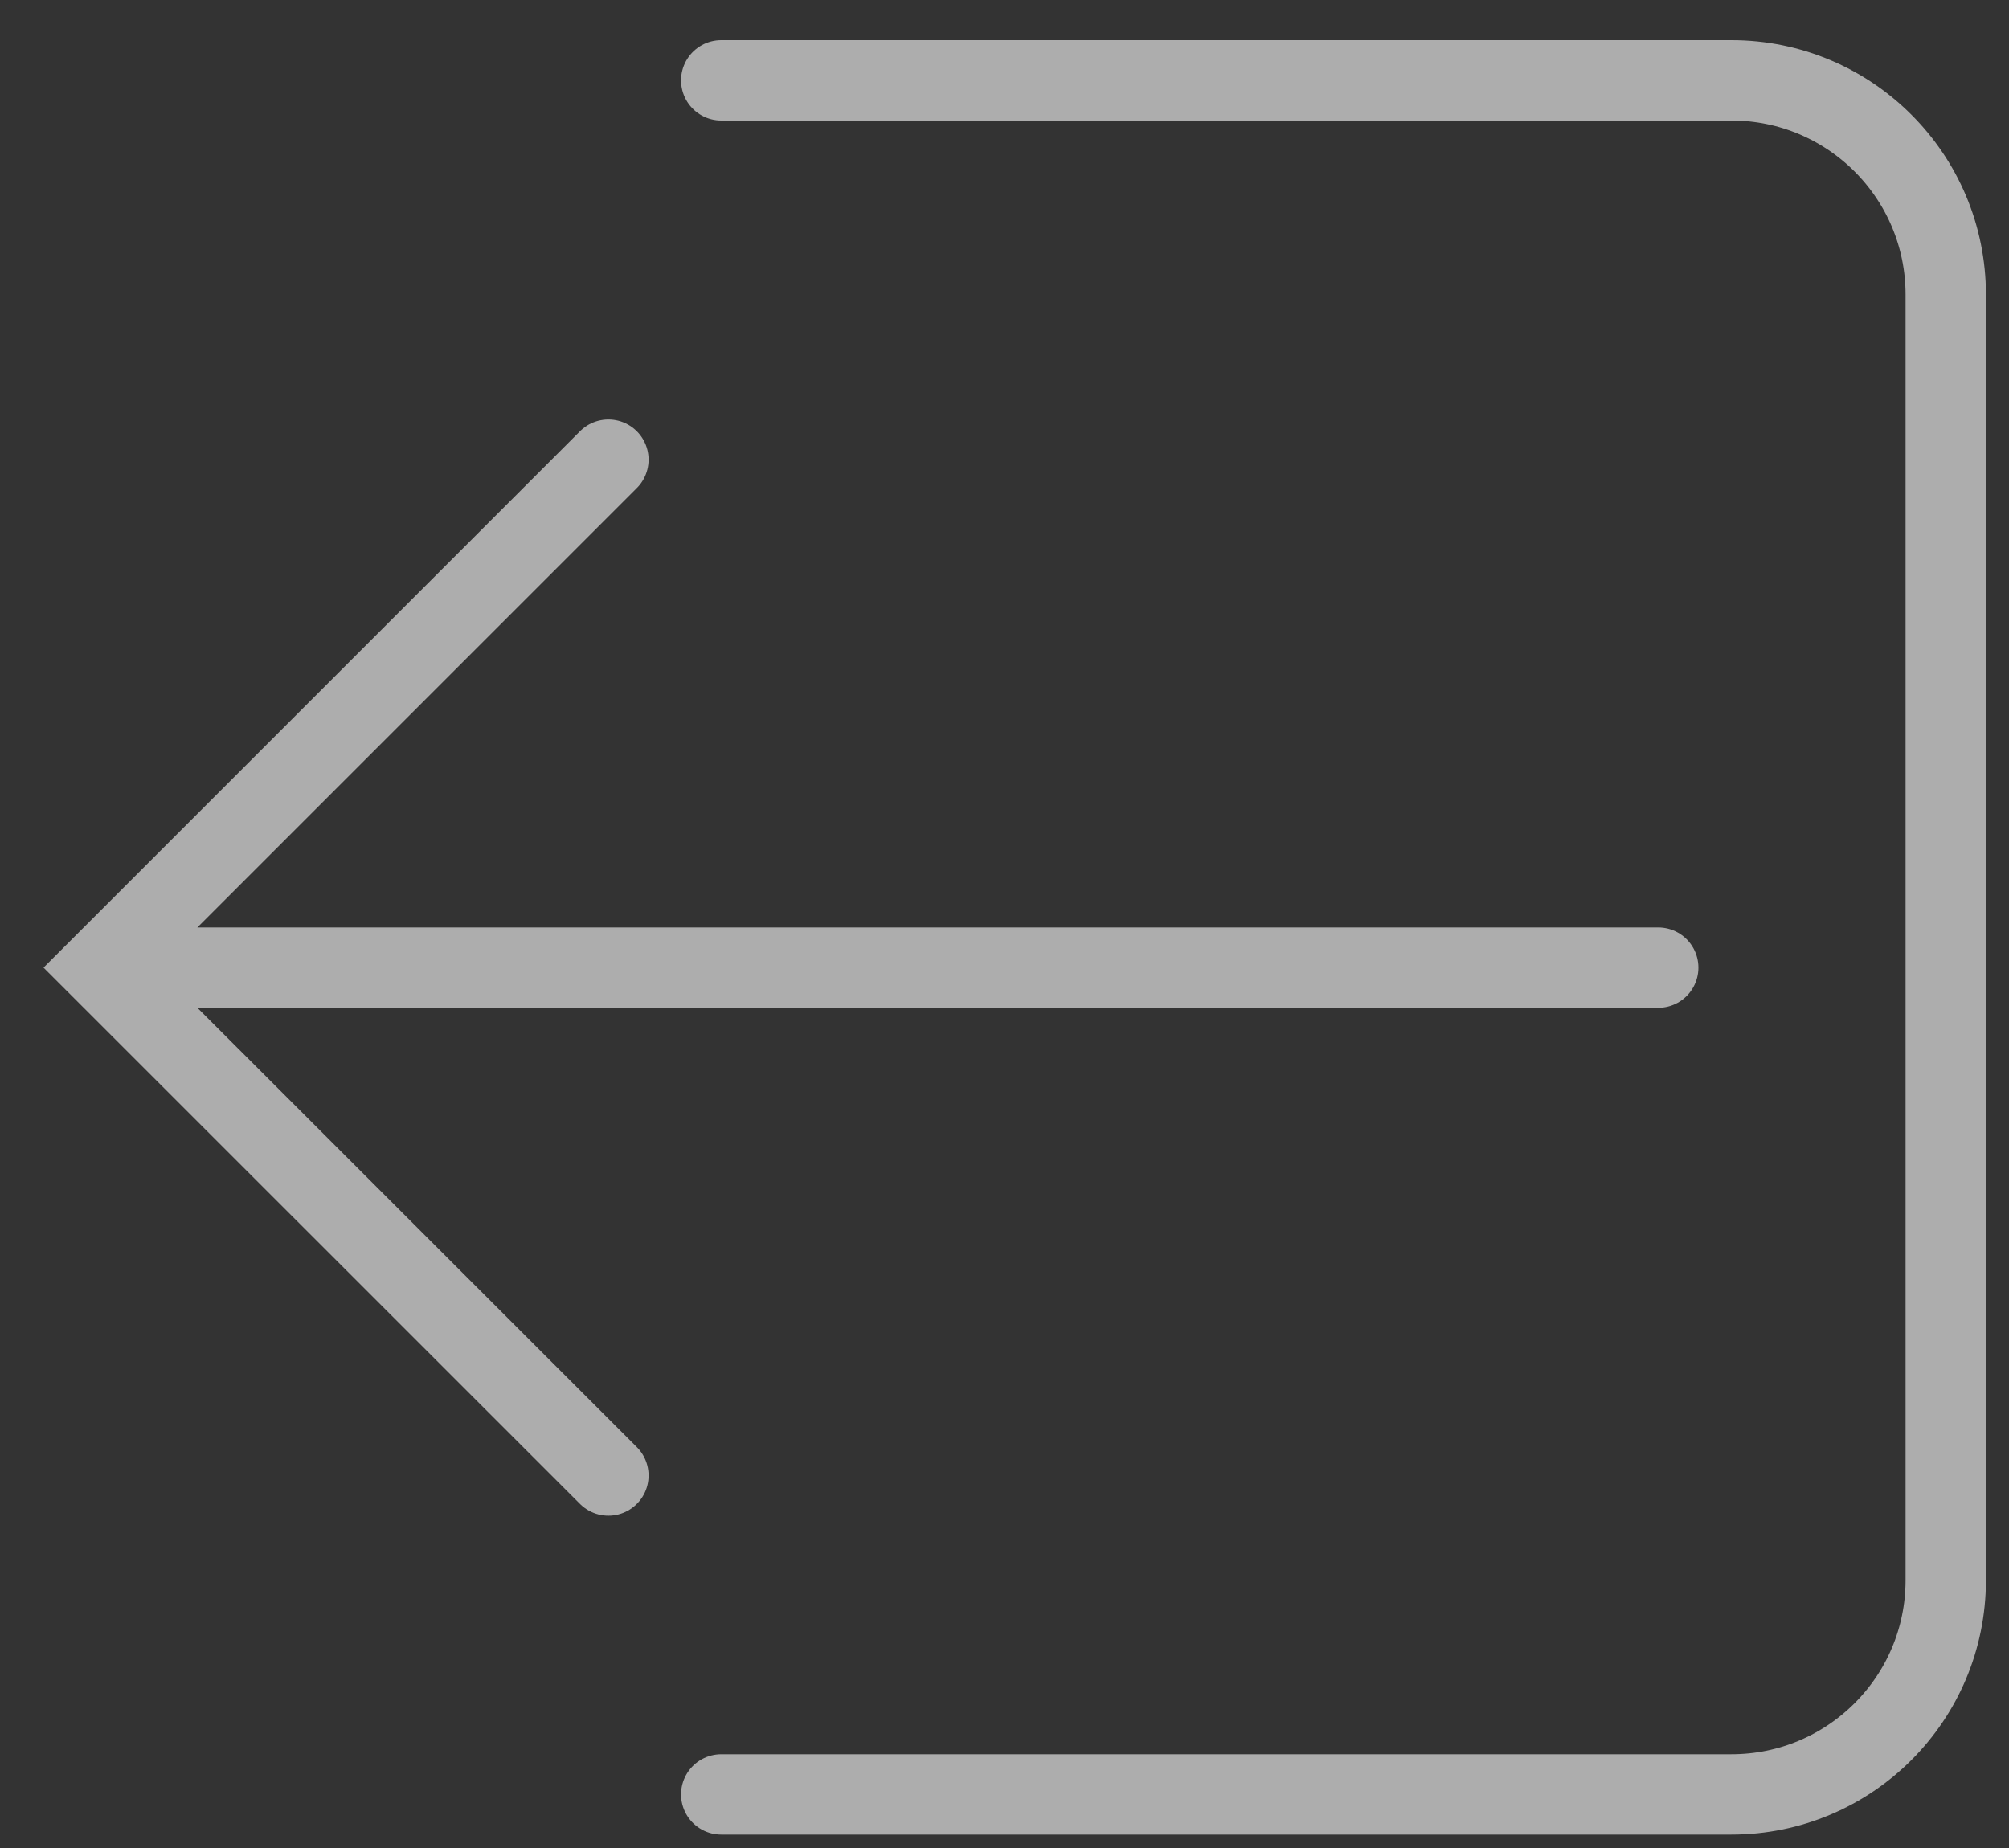
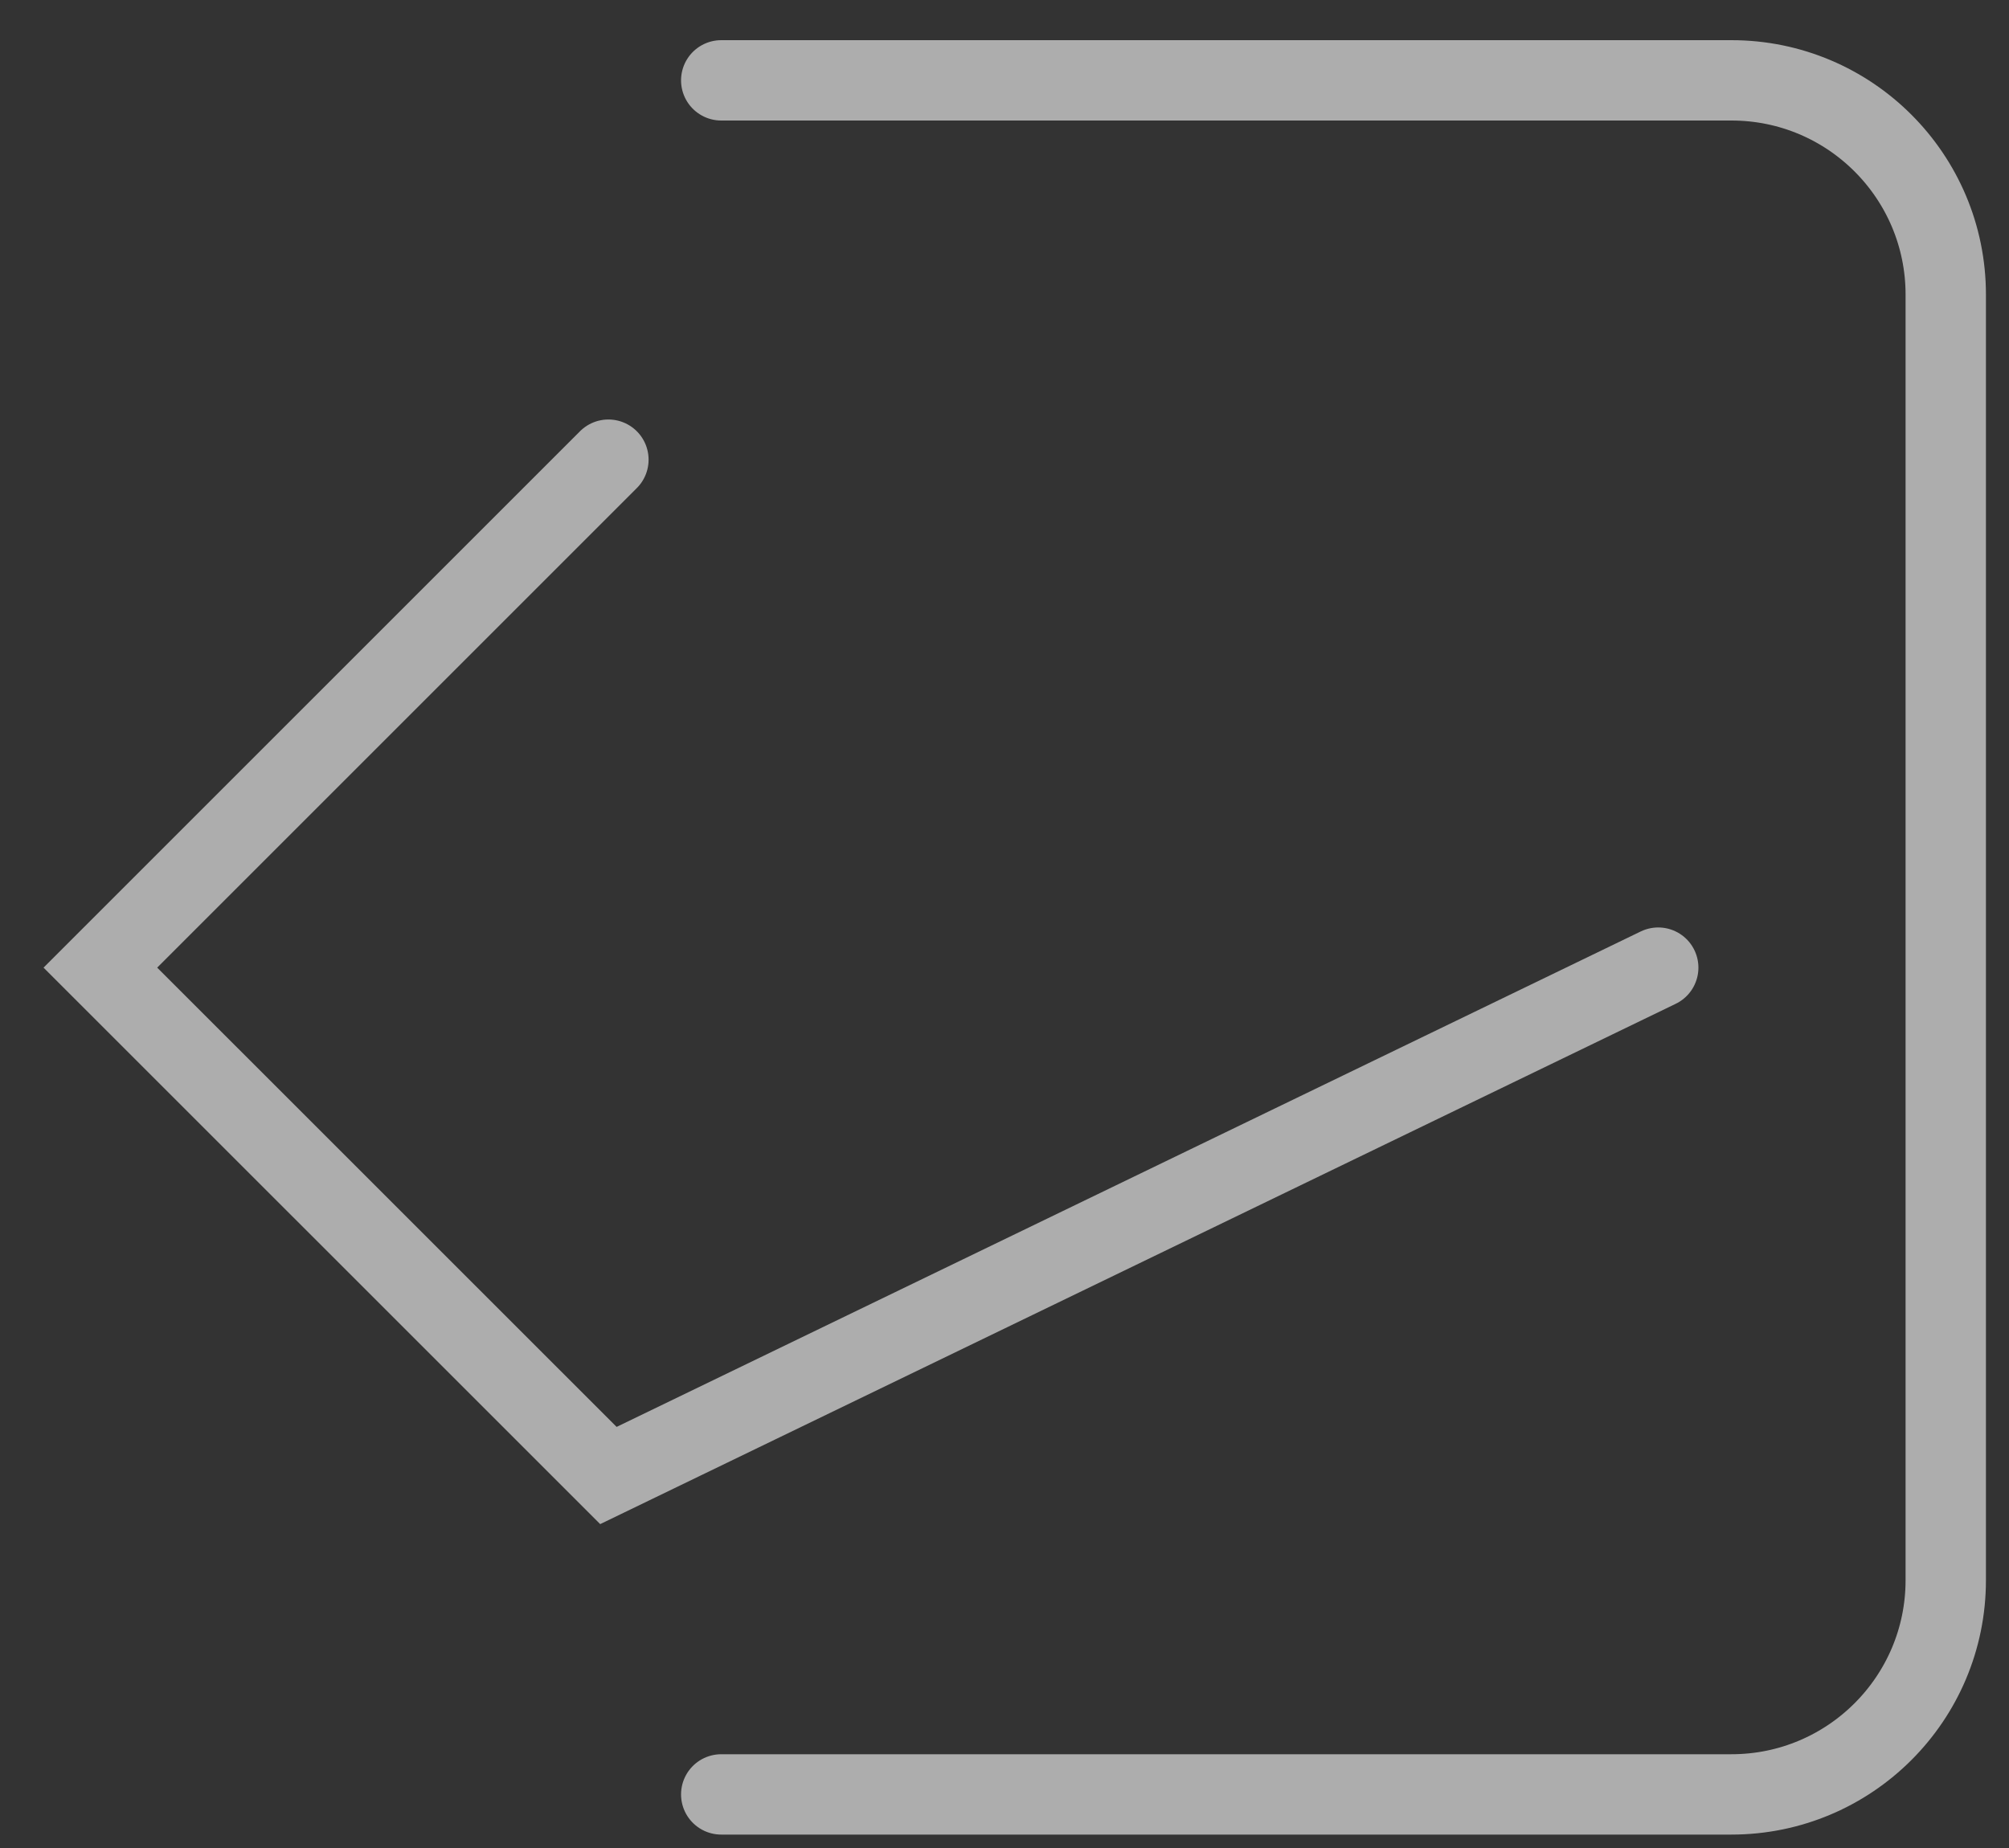
<svg xmlns="http://www.w3.org/2000/svg" width="25" height="23" viewBox="0 0 25 23">
  <rect x="0" y="0" width="25" height="23" fill="#333333" stroke="none" />
  <g fill="none" fill-rule="evenodd" stroke-linecap="round" opacity=".6">
    <g stroke="#FFF">
      <g>
        <g>
          <g>
-             <path d="M17.429 4.721L23.751 11.043 17.429 17.364M22.908 11.043L4.365 11.043M16.025 0H3.454C1.98 0 .787 1.194.787 2.667v16c0 1.472 1.194 2.666 2.667 2.666h12.571" transform="translate(-981 -80) translate(135 61) translate(845 15) matrix(-1 0 0 1 26 5)" />
+             <path d="M17.429 4.721L23.751 11.043 17.429 17.364L4.365 11.043M16.025 0H3.454C1.98 0 .787 1.194.787 2.667v16c0 1.472 1.194 2.666 2.667 2.666h12.571" transform="translate(-981 -80) translate(135 61) translate(845 15) matrix(-1 0 0 1 26 5)" />
          </g>
        </g>
      </g>
    </g>
  </g>
</svg>